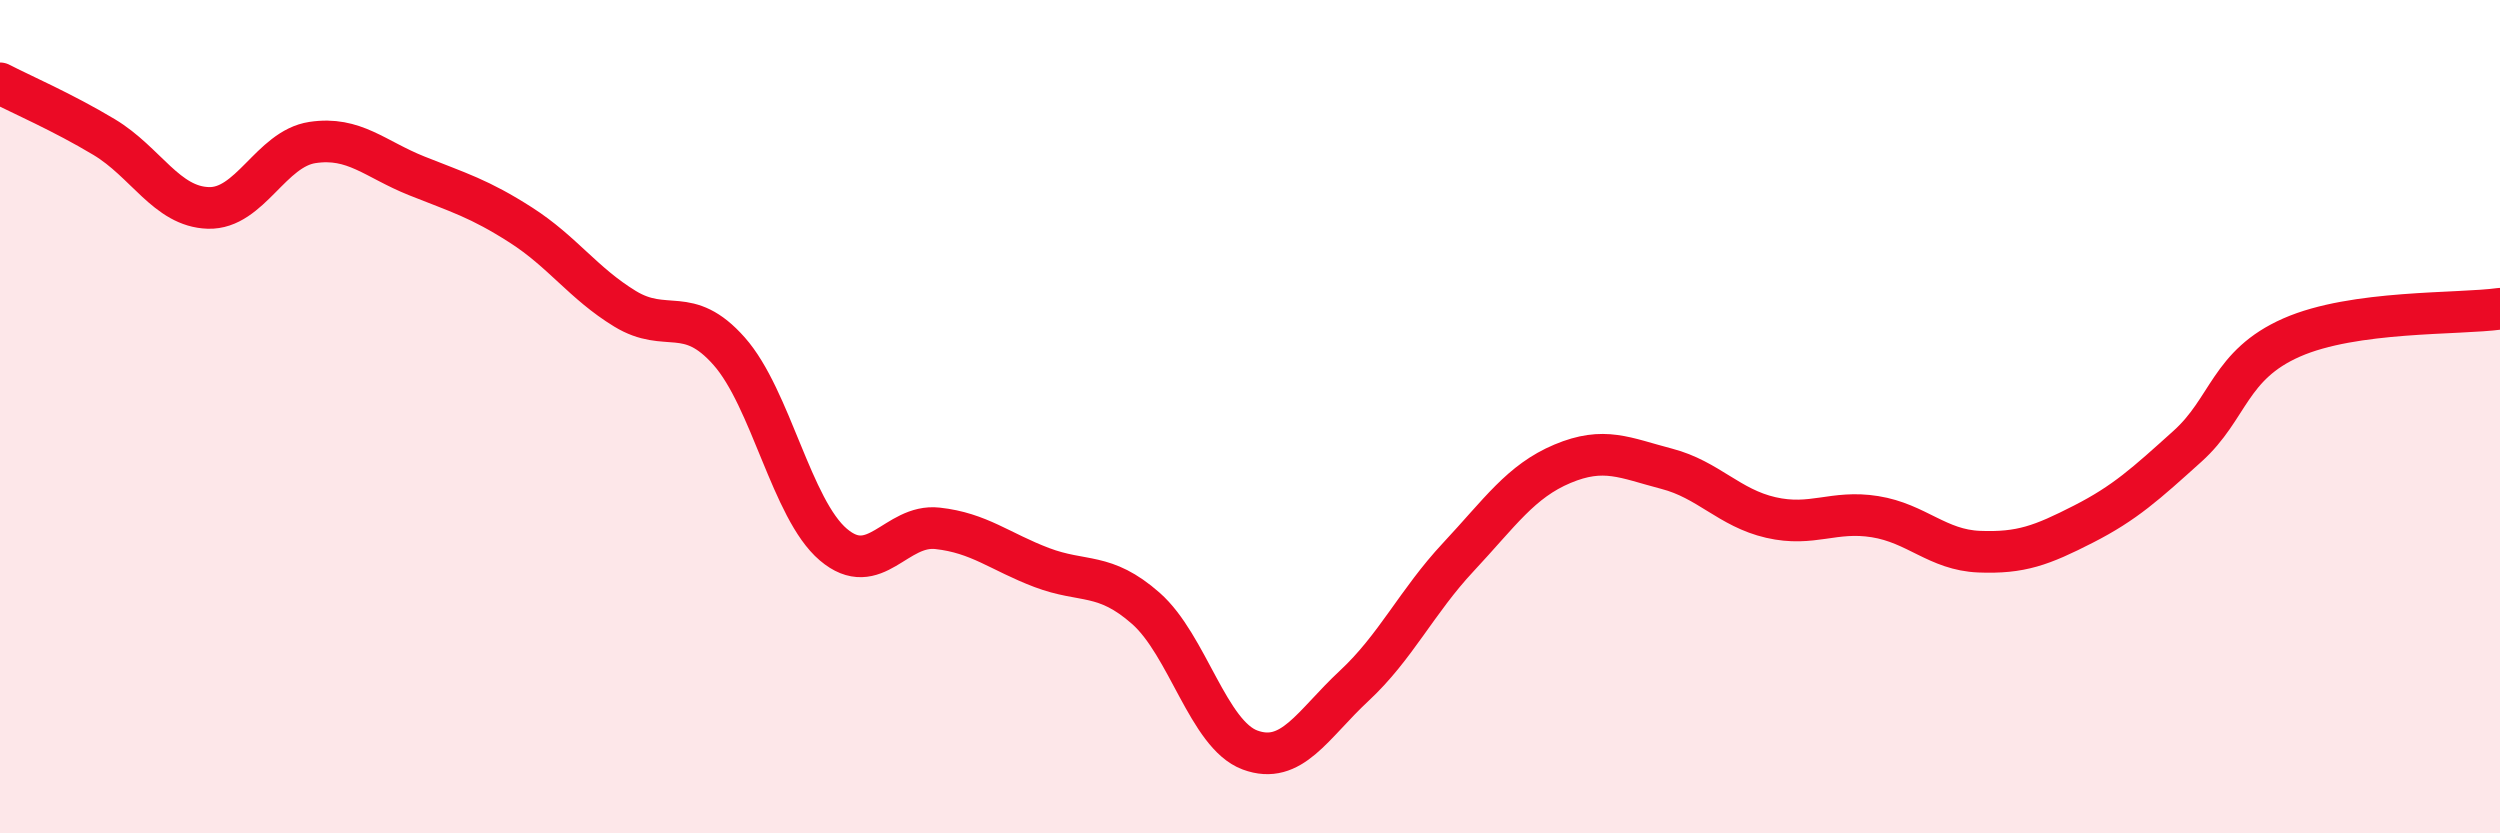
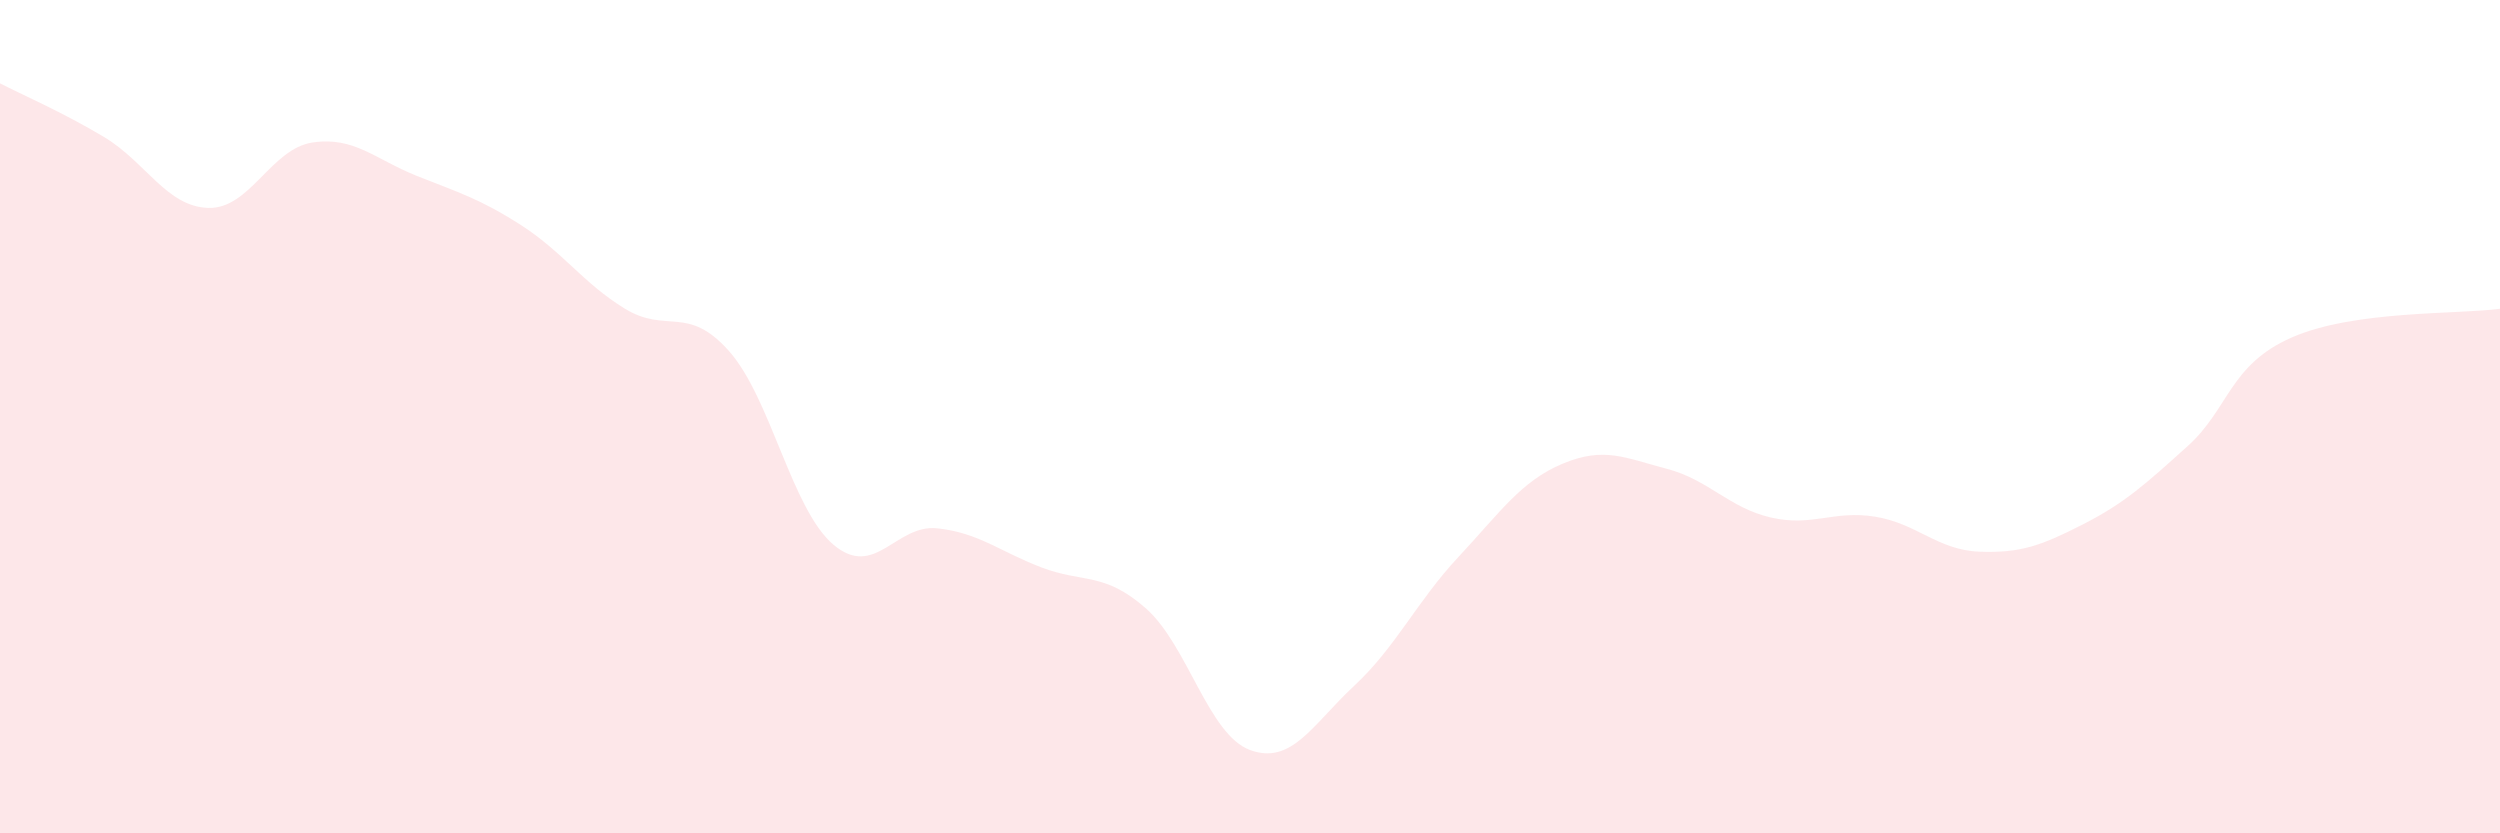
<svg xmlns="http://www.w3.org/2000/svg" width="60" height="20" viewBox="0 0 60 20">
  <path d="M 0,2 C 0.5,2.26 1.5,2.69 2.5,3.29 C 3.5,3.89 4,4.96 5,4.99 C 6,5.02 6.5,3.57 7.5,3.42 C 8.5,3.27 9,3.82 10,4.22 C 11,4.62 11.5,4.76 12.5,5.4 C 13.5,6.04 14,6.8 15,7.41 C 16,8.02 16.5,7.3 17.5,8.43 C 18.5,9.56 19,12.22 20,13.07 C 21,13.92 21.5,12.57 22.5,12.68 C 23.5,12.79 24,13.24 25,13.62 C 26,14 26.5,13.72 27.5,14.6 C 28.5,15.48 29,17.63 30,18 C 31,18.37 31.5,17.39 32.5,16.46 C 33.5,15.53 34,14.44 35,13.37 C 36,12.3 36.5,11.55 37.5,11.13 C 38.5,10.71 39,10.99 40,11.25 C 41,11.51 41.5,12.19 42.5,12.42 C 43.5,12.65 44,12.24 45,12.4 C 46,12.56 46.5,13.2 47.5,13.24 C 48.5,13.28 49,13.09 50,12.58 C 51,12.07 51.5,11.61 52.5,10.71 C 53.5,9.81 53.5,8.76 55,8.1 C 56.5,7.44 59,7.55 60,7.41L60 20L0 20Z" fill="#EB0A25" opacity="0.1" stroke-linecap="round" stroke-linejoin="round" />
-   <path d="M 0,2 C 0.5,2.26 1.5,2.69 2.5,3.29 C 3.5,3.89 4,4.96 5,4.99 C 6,5.02 6.5,3.57 7.5,3.42 C 8.5,3.27 9,3.82 10,4.22 C 11,4.62 11.5,4.76 12.5,5.4 C 13.5,6.04 14,6.8 15,7.41 C 16,8.02 16.5,7.3 17.5,8.43 C 18.5,9.56 19,12.22 20,13.07 C 21,13.92 21.5,12.57 22.5,12.68 C 23.5,12.79 24,13.24 25,13.62 C 26,14 26.5,13.72 27.5,14.6 C 28.5,15.48 29,17.63 30,18 C 31,18.37 31.5,17.39 32.5,16.46 C 33.5,15.53 34,14.44 35,13.37 C 36,12.3 36.5,11.55 37.5,11.13 C 38.5,10.71 39,10.99 40,11.25 C 41,11.51 41.5,12.19 42.5,12.42 C 43.5,12.65 44,12.24 45,12.4 C 46,12.56 46.5,13.2 47.5,13.24 C 48.5,13.28 49,13.09 50,12.58 C 51,12.07 51.5,11.61 52.5,10.71 C 53.5,9.81 53.5,8.76 55,8.1 C 56.5,7.44 59,7.55 60,7.41" stroke="#EB0A25" stroke-width="1" fill="none" stroke-linecap="round" stroke-linejoin="round" />
</svg>